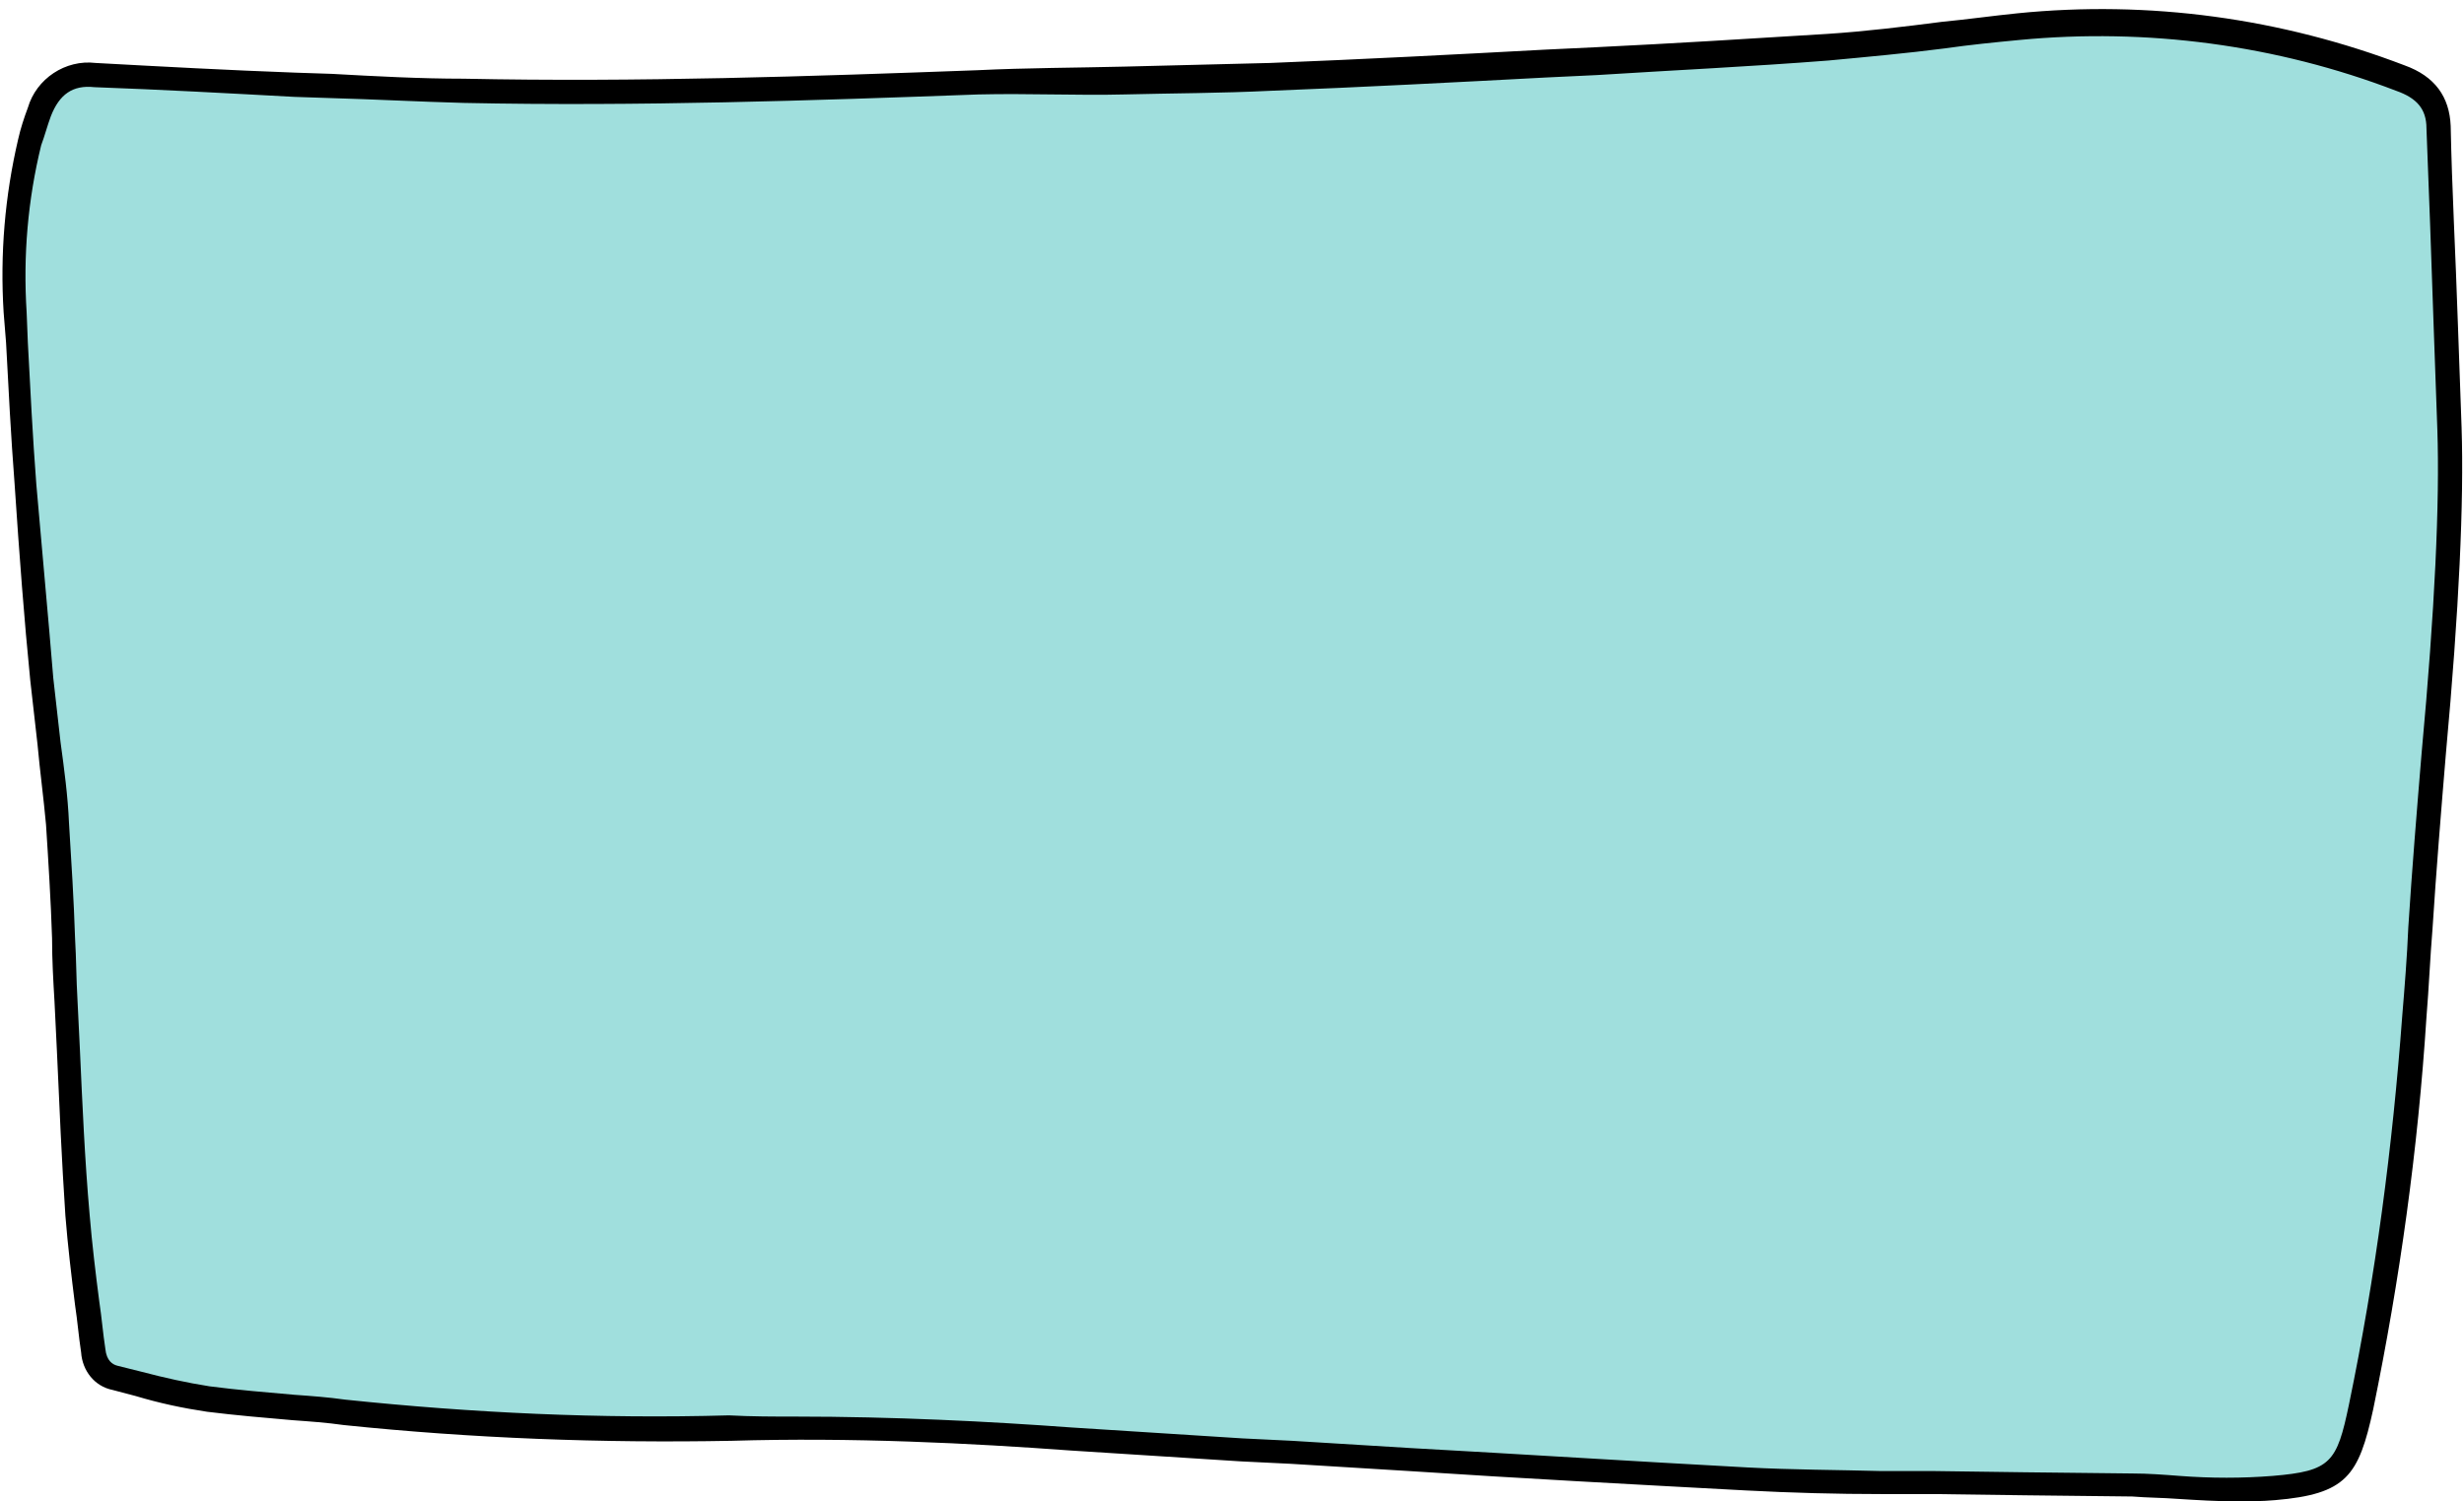
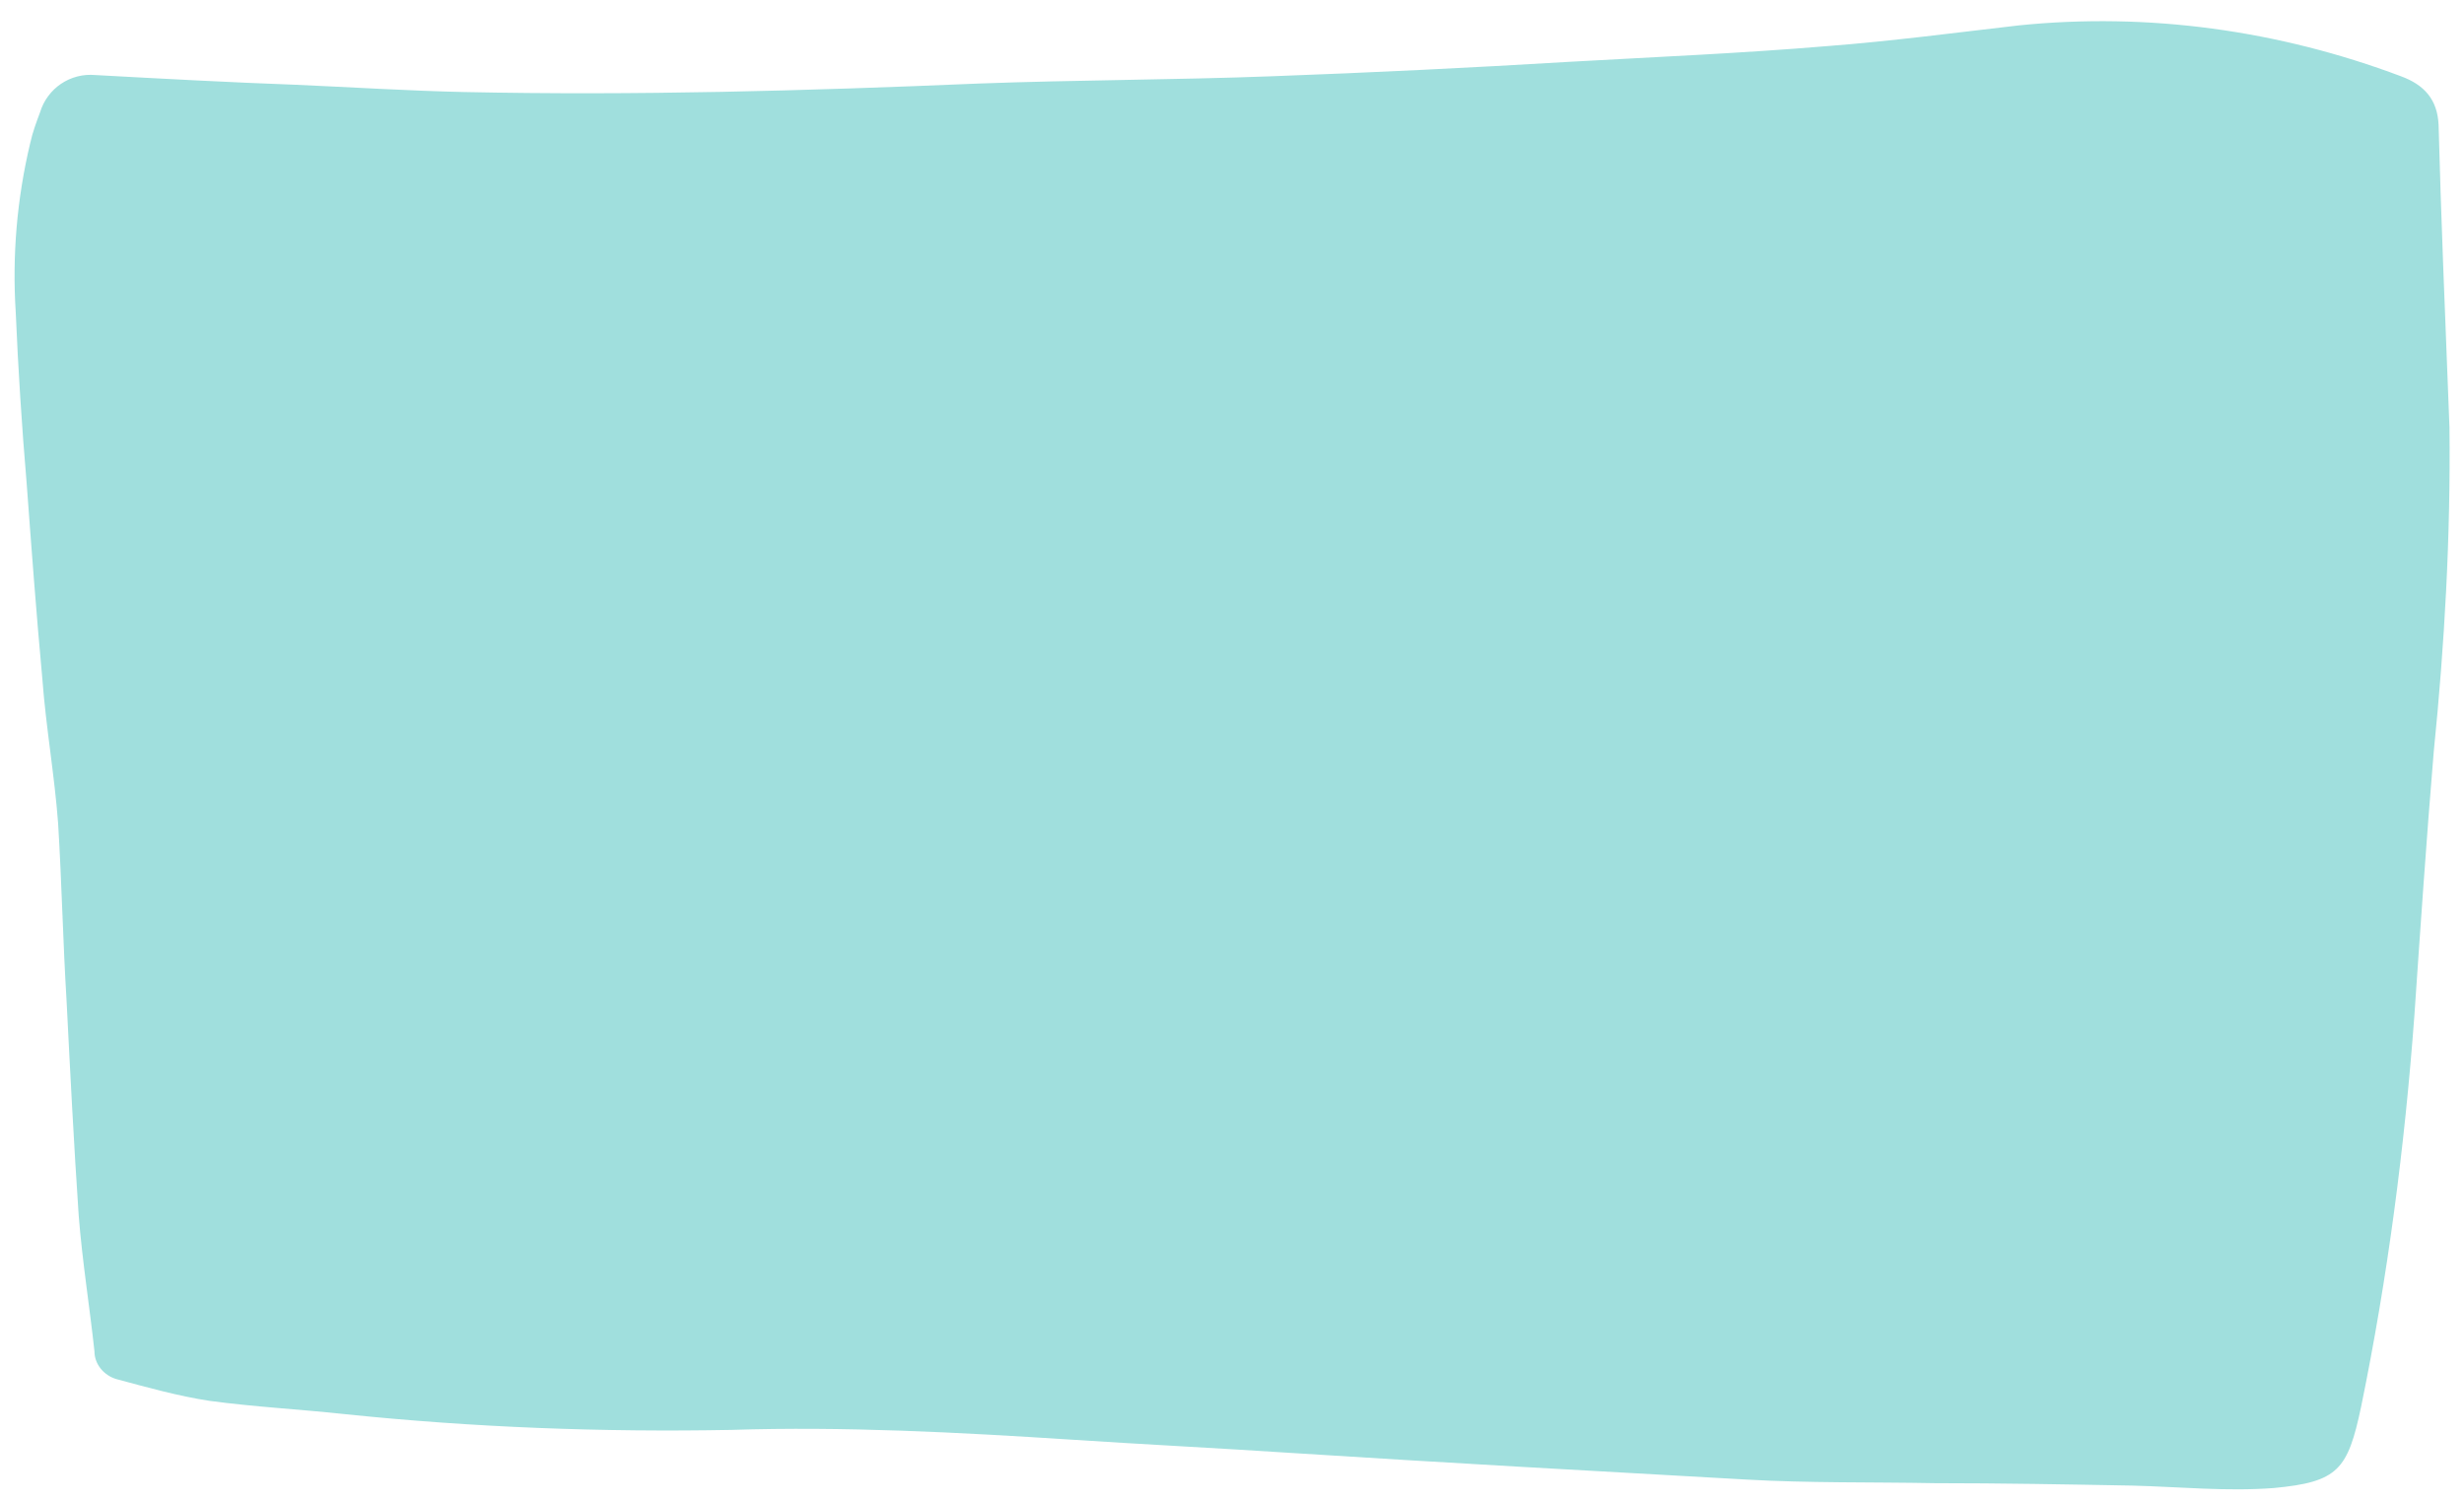
<svg xmlns="http://www.w3.org/2000/svg" fill="#000000" height="124" preserveAspectRatio="xMidYMid meet" version="1" viewBox="-0.2 -0.8 203.5 124.0" width="203.5" zoomAndPan="magnify">
  <g id="change1_1">
    <path d="M202.1,34.5c0.1,9-0.4,17.9-1.3,26.8c-0.6,7.2-1.1,14.5-1.6,21.8c-0.8,10.8-2.2,21.6-4.4,32.3 c-1.1,5.2-1.9,6.2-7.2,6.7c-3.9,0.3-7.8-0.1-11.7-0.2c-5.4-0.1-10.9-0.2-16.3-0.2c-5.2-0.1-10.4,0-15.6-0.3 c-12.5-0.7-25.1-1.4-37.6-2.2c-6.1-0.4-12.1-0.7-18.2-1.1c-9.3-0.6-18.7-1.1-28-0.8c-10.6,0.2-21.3-0.2-31.9-1.3 c-3.7-0.4-7.5-0.6-11.2-1.1c-2.6-0.4-5.1-1.1-7.7-1.8c-1-0.3-1.8-1.2-1.8-2.3c-0.4-3.7-1-7.4-1.3-11.2c-0.4-5.9-0.7-11.8-1-17.7 C5,77,4.9,72.1,4.6,67.2c-0.3-4-1-7.9-1.3-11.9c-0.5-5.4-0.9-10.8-1.3-16.2C1.6,34.4,1.3,29.7,1.1,25c-0.3-4.7,0.1-9.4,1.2-14 c0.2-0.9,0.5-1.7,0.8-2.5c0.6-2,2.5-3.3,4.6-3.1c5.5,0.3,11,0.6,16.5,0.8c4.6,0.2,9.3,0.5,13.9,0.6c14.2,0.3,28.3-0.1,42.5-0.7 c8.1-0.3,16.2-0.3,24.2-0.6c8.2-0.3,16.4-0.7,24.7-1.2c7.1-0.4,14.2-0.7,21.3-1.3c5.2-0.4,10.5-1.1,15.7-1.7 c10.7-1.1,21.5,0.4,31.6,4.2c1.9,0.7,3,1.9,3.1,4C201.4,17,201.7,24.3,202.1,34.5z" fill="#a0dfdd" />
  </g>
  <g id="change2_1">
-     <path d="M184.5,123.2c-1.6,0-3.2-0.1-4.8-0.2c-1.3-0.1-2.6-0.1-3.8-0.2l-8.9-0.1l-7.4-0.1h-4.4 c-3.7,0-7.4-0.1-11.2-0.3c-9.3-0.5-18.7-1-27.8-1.6l-9.8-0.6l-4.1-0.2c-4.6-0.3-9.4-0.6-14.1-0.9c-8.2-0.6-18-1.1-28-0.8 c-10.7,0.2-21.4-0.2-32-1.3c-1.4-0.2-2.8-0.3-4.2-0.4c-2.3-0.2-4.7-0.4-7.1-0.7c-2-0.3-3.9-0.7-5.9-1.3L9.1,114 c-1.5-0.3-2.5-1.6-2.6-3.1c-0.2-1.3-0.3-2.6-0.5-3.9c-0.3-2.4-0.6-4.9-0.8-7.4C4.9,95.1,4.7,90.5,4.5,86l-0.2-4.1 c-0.1-1.7-0.2-3.4-0.2-5.2c-0.1-3.1-0.3-6.3-0.5-9.4c-0.2-2.2-0.5-4.4-0.7-6.6c-0.2-1.8-0.4-3.5-0.6-5.3c-0.5-5-0.9-10.3-1.3-16.3 c-0.3-3.9-0.5-7.8-0.7-11.6L0.1,25c-0.3-4.8,0.1-9.6,1.2-14.3c0.2-0.9,0.5-1.8,0.8-2.6c0.7-2.4,3.1-4,5.6-3.7 c5.5,0.3,11,0.6,16.5,0.8l3,0.1c3.6,0.2,7.3,0.4,10.9,0.4c14.3,0.3,28.8-0.2,42.4-0.7c4.1-0.2,8.2-0.2,12.2-0.3s8-0.2,12-0.3 c7.6-0.3,15.3-0.7,22.7-1.1l4.2-0.2c6.2-0.3,12.7-0.7,19.1-1.1c3.1-0.2,6.4-0.6,9.5-1c2.1-0.2,4.2-0.5,6.2-0.7 c10.9-1.1,21.8,0.4,32,4.3c2.5,0.9,3.7,2.6,3.8,5c0.1,5.2,0.4,10.4,0.6,16.5l0.3,8.4c0.2,6.1-0.2,15-1.3,27 c-0.4,4.8-0.8,9.7-1.1,14.4c-0.2,2.4-0.3,4.9-0.5,7.3c-0.7,10.9-2.2,21.7-4.4,32.4c-1.2,5.5-2.2,7-8.1,7.5 C186.6,123.2,185.5,123.2,184.5,123.2z M65.5,116.2c8.1,0,16,0.4,22.8,0.9c4.7,0.3,9.5,0.6,14.1,0.9l4.1,0.2l9.8,0.6 c9.1,0.5,18.5,1.1,27.8,1.6c3.7,0.2,7.5,0.2,11.1,0.3h4.4l7.4,0.1l8.9,0.1c1.3,0,2.6,0.1,3.9,0.2c2.6,0.2,5.2,0.2,7.7,0 c4.8-0.4,5.3-1.1,6.3-5.9c2.2-10.6,3.6-21.3,4.4-32.1c0.2-2.4,0.4-4.9,0.5-7.3c0.3-4.7,0.7-9.6,1.1-14.4c1.1-11.9,1.5-20.7,1.3-26.7 l-0.3-8.4c-0.2-6.1-0.4-11.4-0.6-16.5c0-1.6-0.8-2.5-2.5-3.1c-9.9-3.8-20.6-5.2-31.1-4.2c-2.1,0.2-4.1,0.4-6.2,0.7 c-3.1,0.4-6.4,0.7-9.6,1c-6.4,0.5-12.8,0.8-19.1,1.2l-4.2,0.2c-7.5,0.4-15.2,0.8-22.8,1.1c-4,0.2-8.1,0.2-12,0.3S84.7,6.9,80.6,7 C67,7.5,52.5,8,38.1,7.7c-3.7-0.1-7.4-0.3-11-0.4l-3-0.1c-5.5-0.3-11-0.6-16.5-0.8C5.8,6.2,4.7,7,4,8.8c-0.3,0.8-0.5,1.6-0.8,2.4 c-1.1,4.5-1.5,9.1-1.2,13.8l0.1,2.5c0.2,3.8,0.4,7.8,0.7,11.7C3.3,45,3.8,50.3,4.2,55.2c0.2,1.8,0.4,3.5,0.6,5.3 c0.3,2.2,0.6,4.4,0.7,6.7c0.2,3.2,0.4,6.4,0.5,9.5c0.1,1.7,0.1,3.4,0.2,5.1l0.2,4.1c0.2,4.4,0.4,9.1,0.8,13.6 c0.2,2.4,0.5,4.9,0.8,7.2c0.2,1.3,0.3,2.6,0.5,3.9c0.1,1,0.6,1.3,1,1.4l2,0.5c1.9,0.5,3.7,0.9,5.6,1.2c2.3,0.3,4.7,0.5,7,0.7 c1.4,0.1,2.8,0.2,4.2,0.4c10.5,1.1,21.1,1.6,31.7,1.3C61.9,116.2,63.7,116.2,65.5,116.2L65.5,116.2z" fill="#000000" />
-   </g>
+     </g>
</svg>